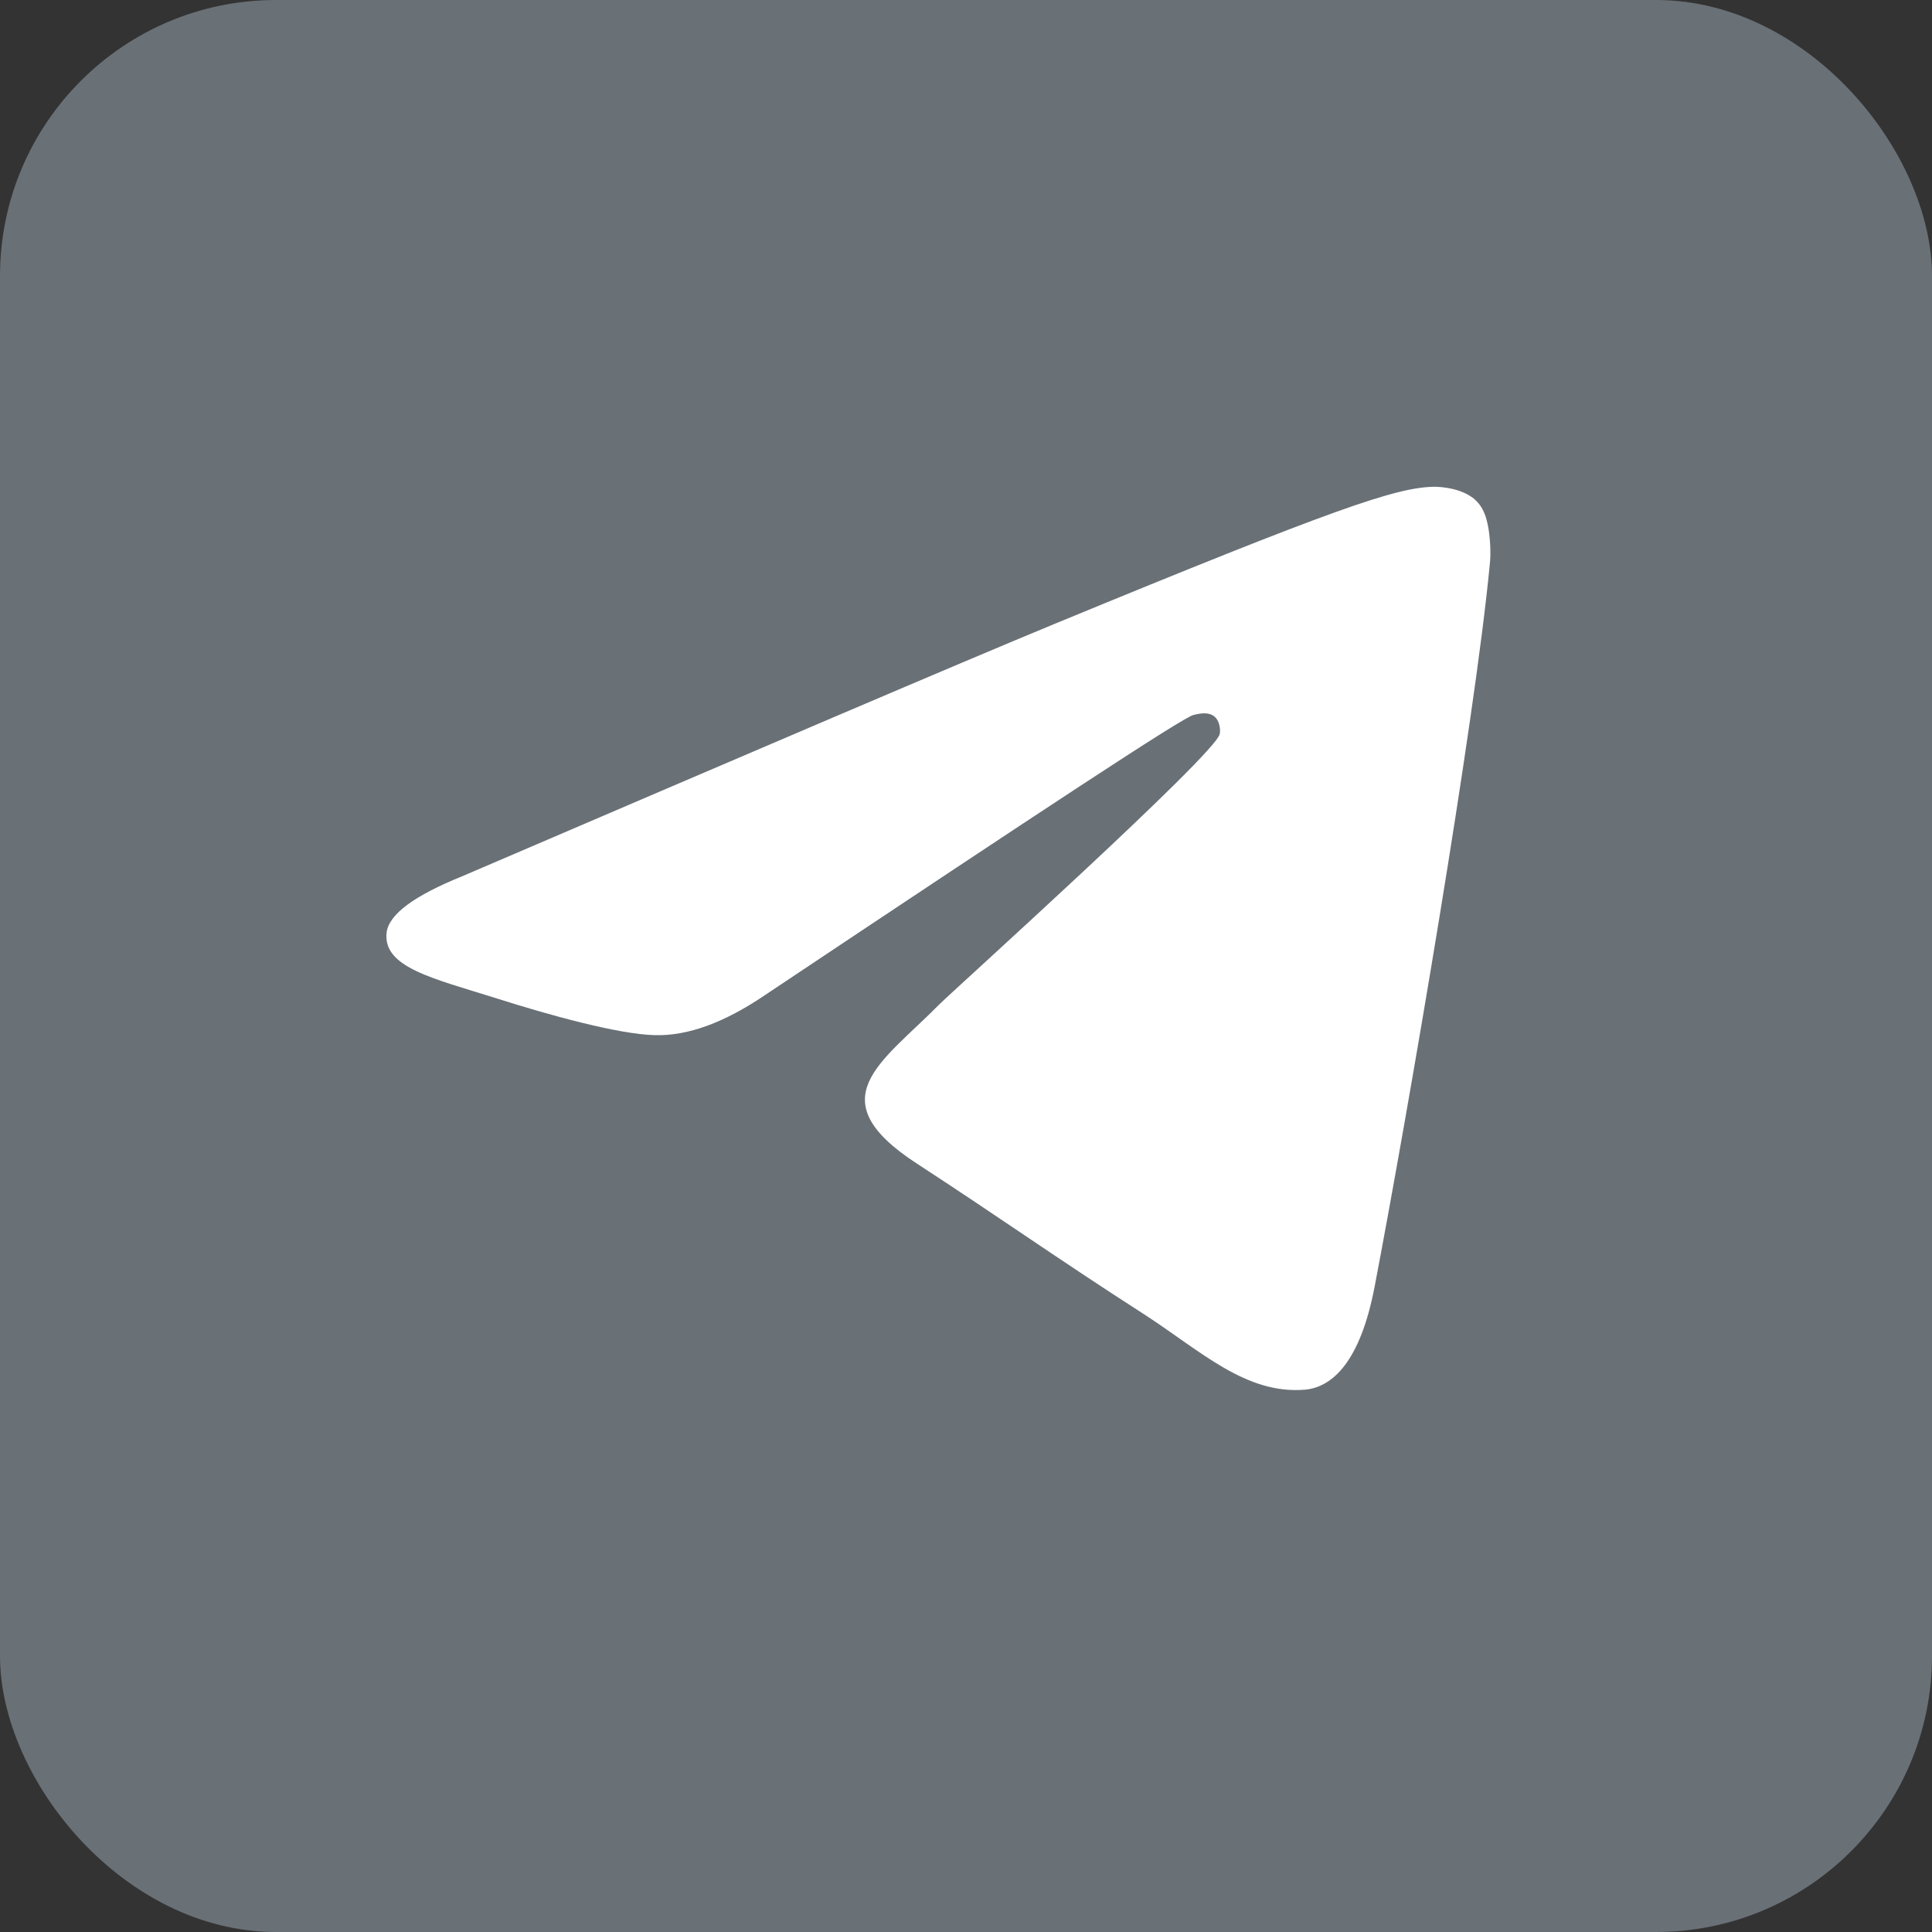
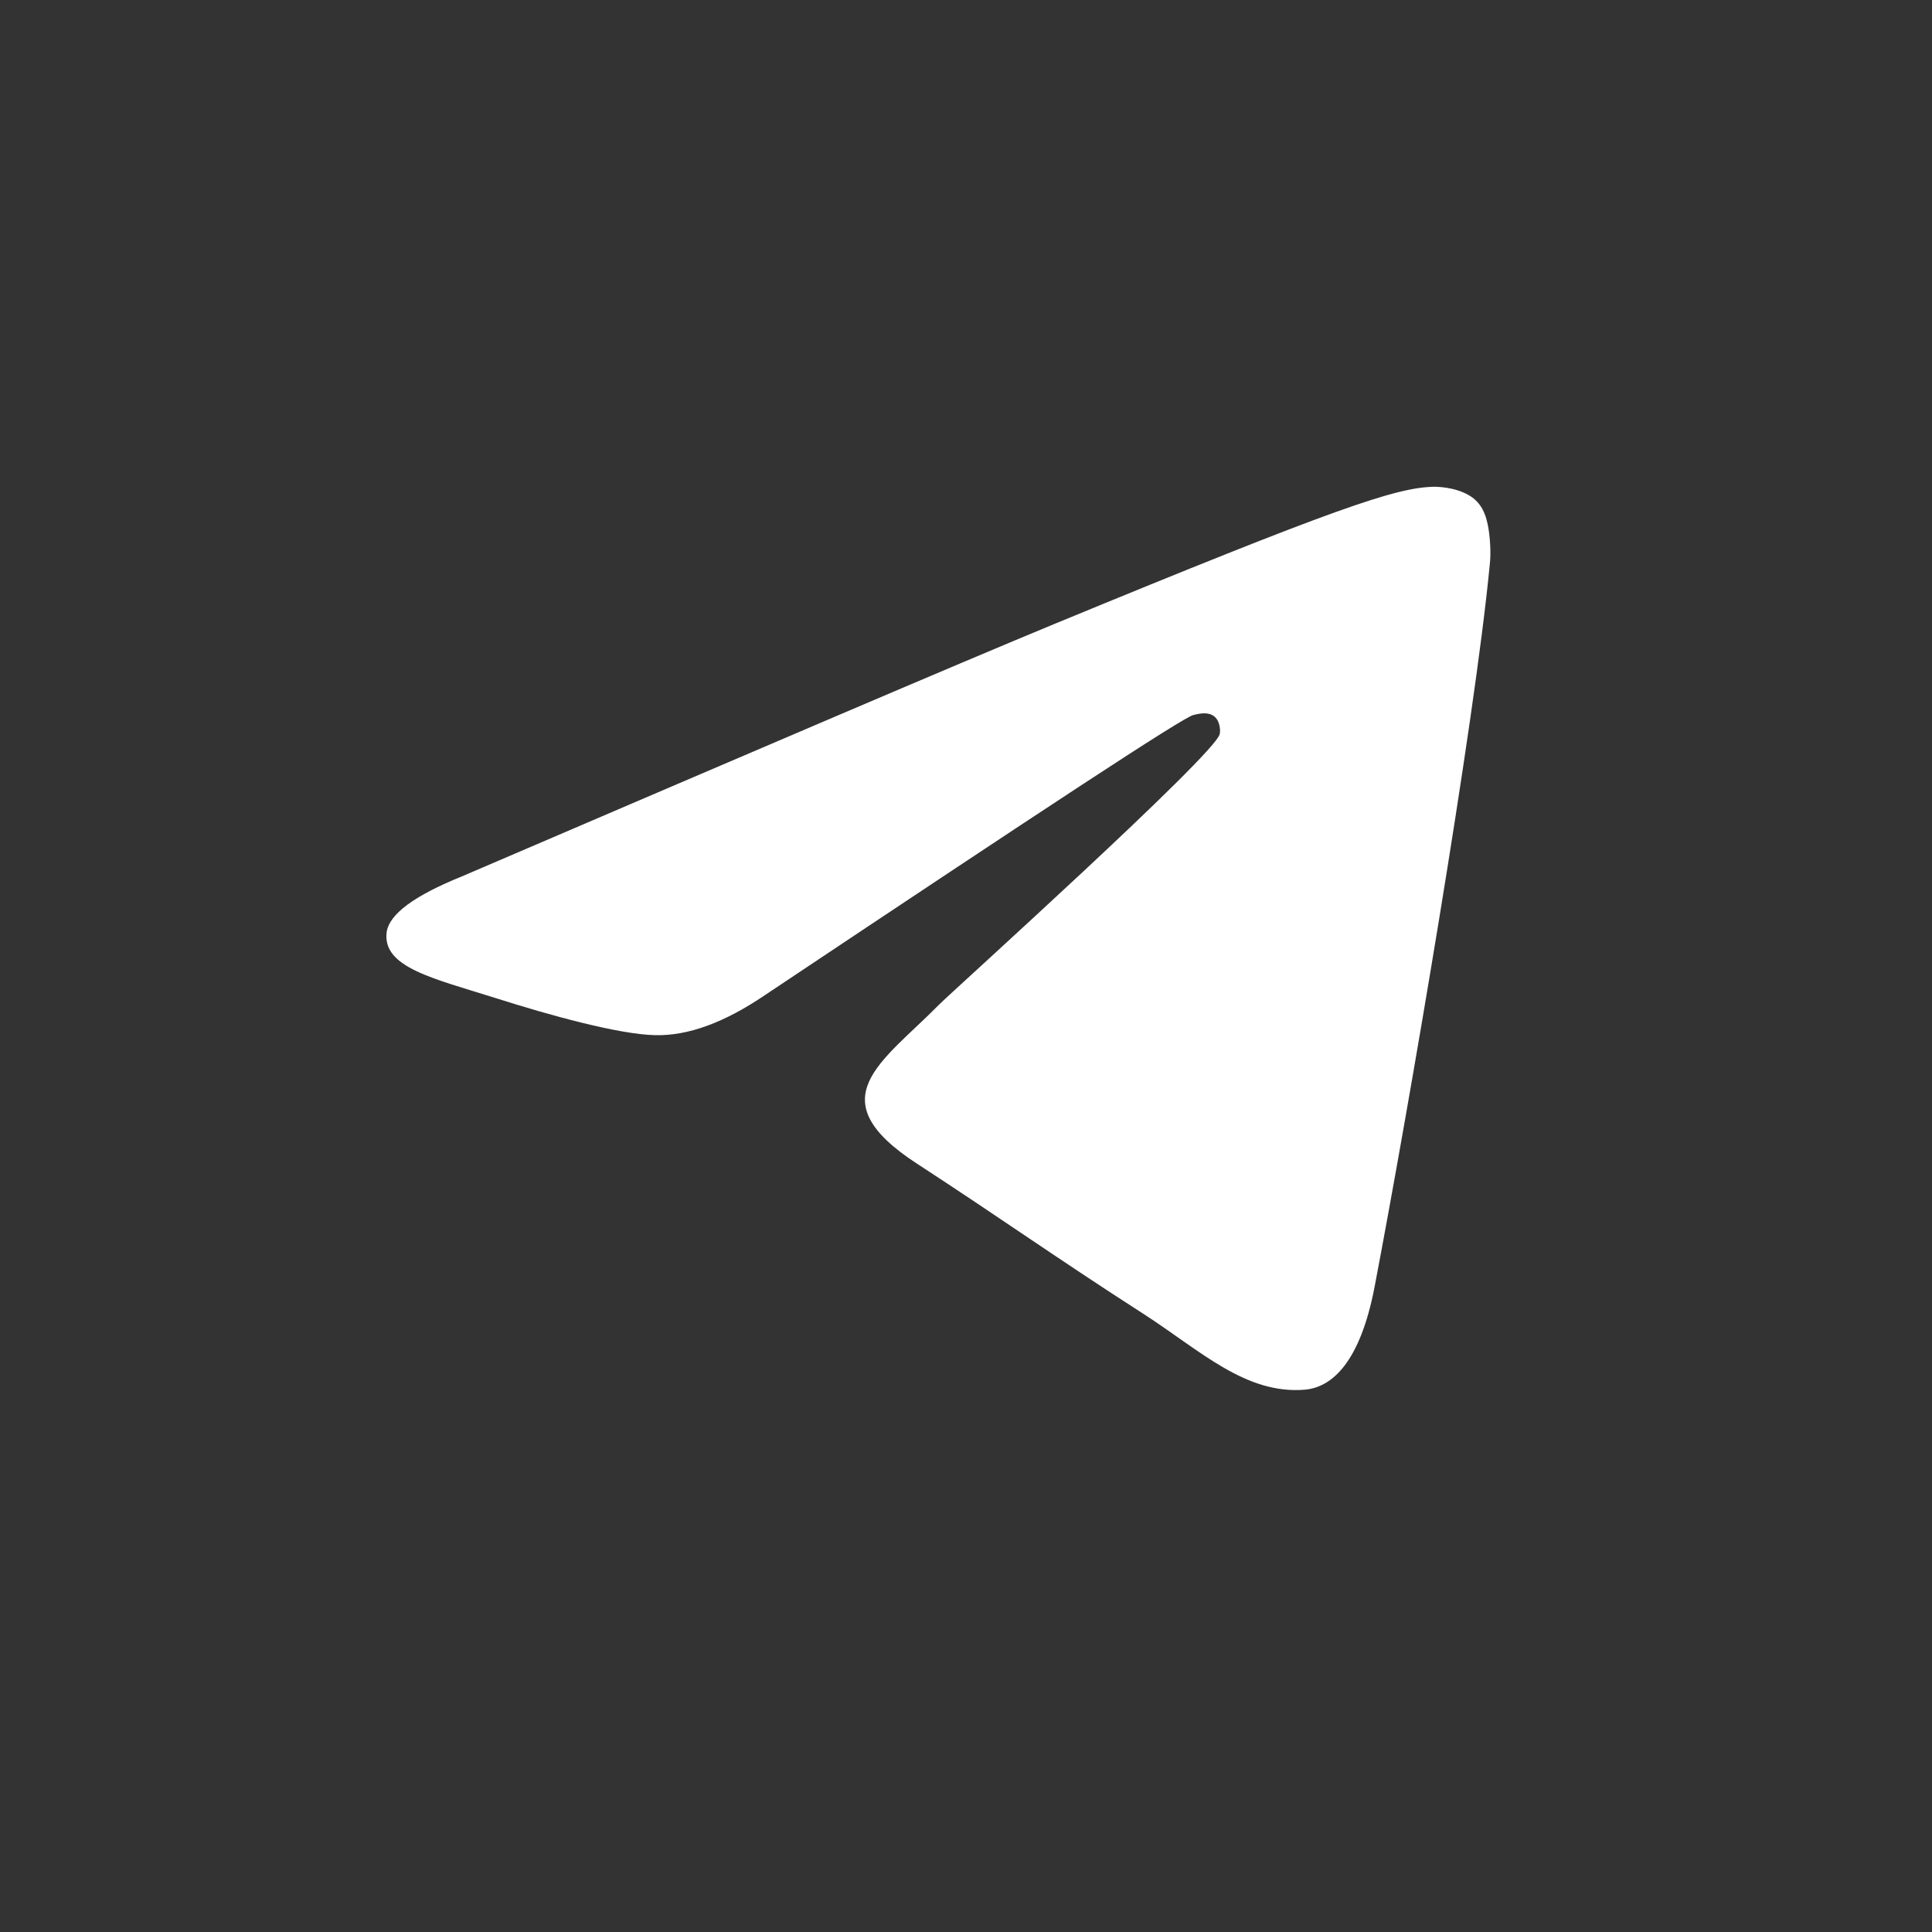
<svg xmlns="http://www.w3.org/2000/svg" width="35" height="35" viewBox="0 0 35 35" fill="none">
  <rect x="0" y="0" width="35" height="35" fill="#333333" stroke="none" />
-   <rect width="35" height="35" rx="5" fill="#697076" />
  <path fill-rule="evenodd" clip-rule="evenodd" d="M8.369 15.876C13.737 13.574 17.31 12.044 19.105 11.302C24.212 9.197 25.285 8.834 25.975 8.818C26.128 8.818 26.466 8.849 26.696 9.03C26.88 9.182 26.926 9.379 26.957 9.53C26.987 9.682 27.018 10 26.987 10.242C26.711 13.12 25.515 20.101 24.902 23.312C24.641 24.675 24.135 25.129 23.644 25.175C22.57 25.266 21.758 24.478 20.73 23.812C19.105 22.767 18.2 22.116 16.62 21.086C14.795 19.904 15.976 19.253 17.019 18.193C17.295 17.92 22.003 13.68 22.095 13.301C22.11 13.256 22.11 13.074 22.003 12.983C21.896 12.892 21.742 12.923 21.62 12.953C21.451 12.983 18.875 14.679 13.86 18.026C13.123 18.526 12.464 18.768 11.866 18.753C11.207 18.738 9.949 18.39 8.998 18.087C7.848 17.724 6.928 17.527 7.004 16.891C7.05 16.557 7.511 16.224 8.369 15.876Z" fill="white" />
</svg>